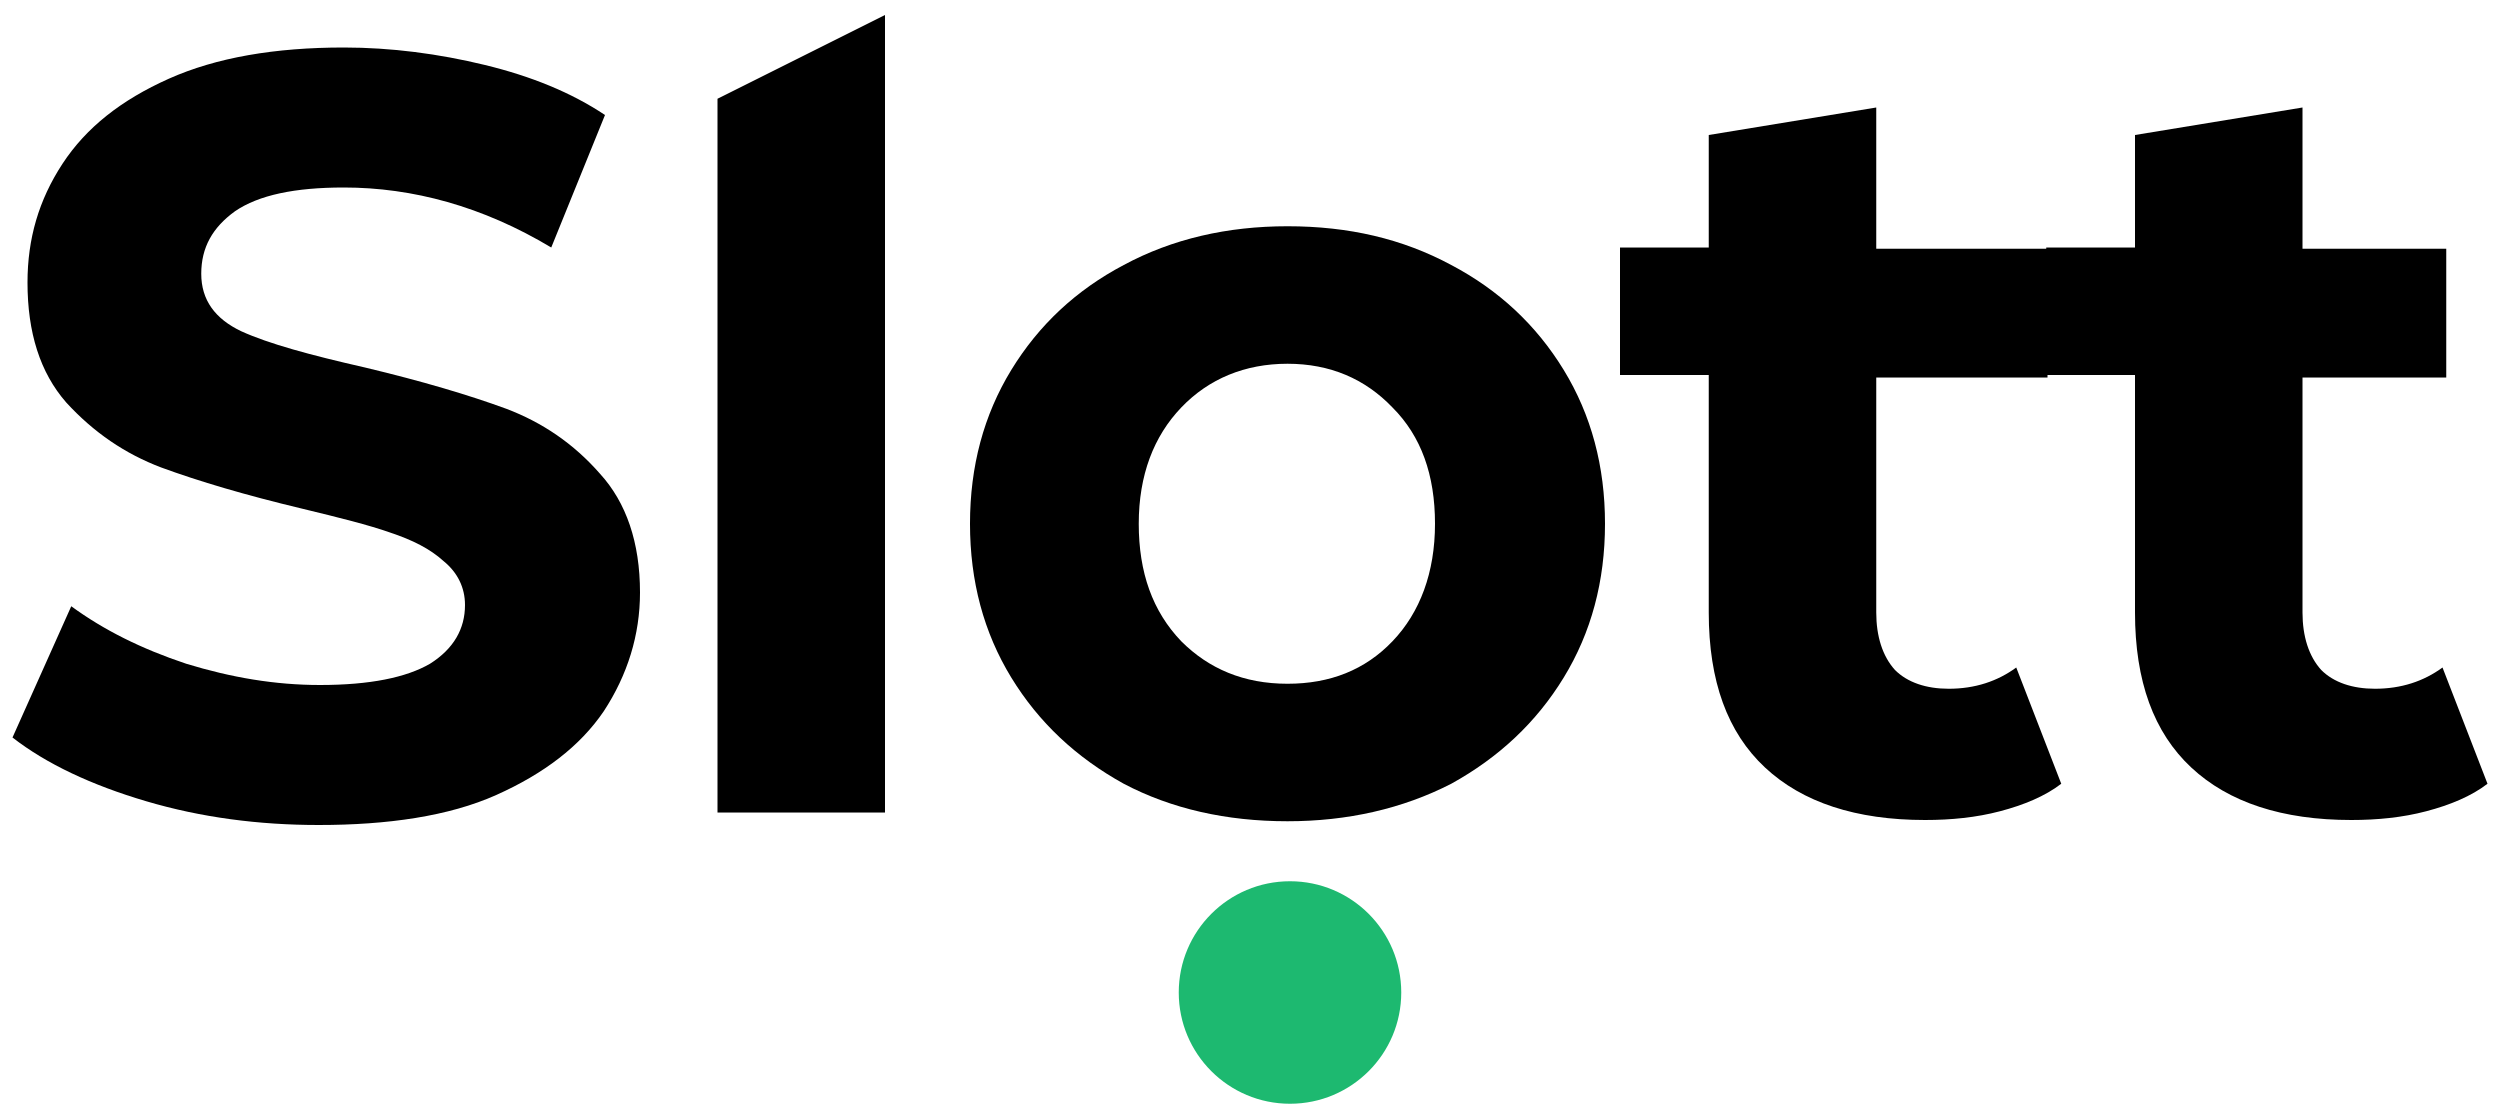
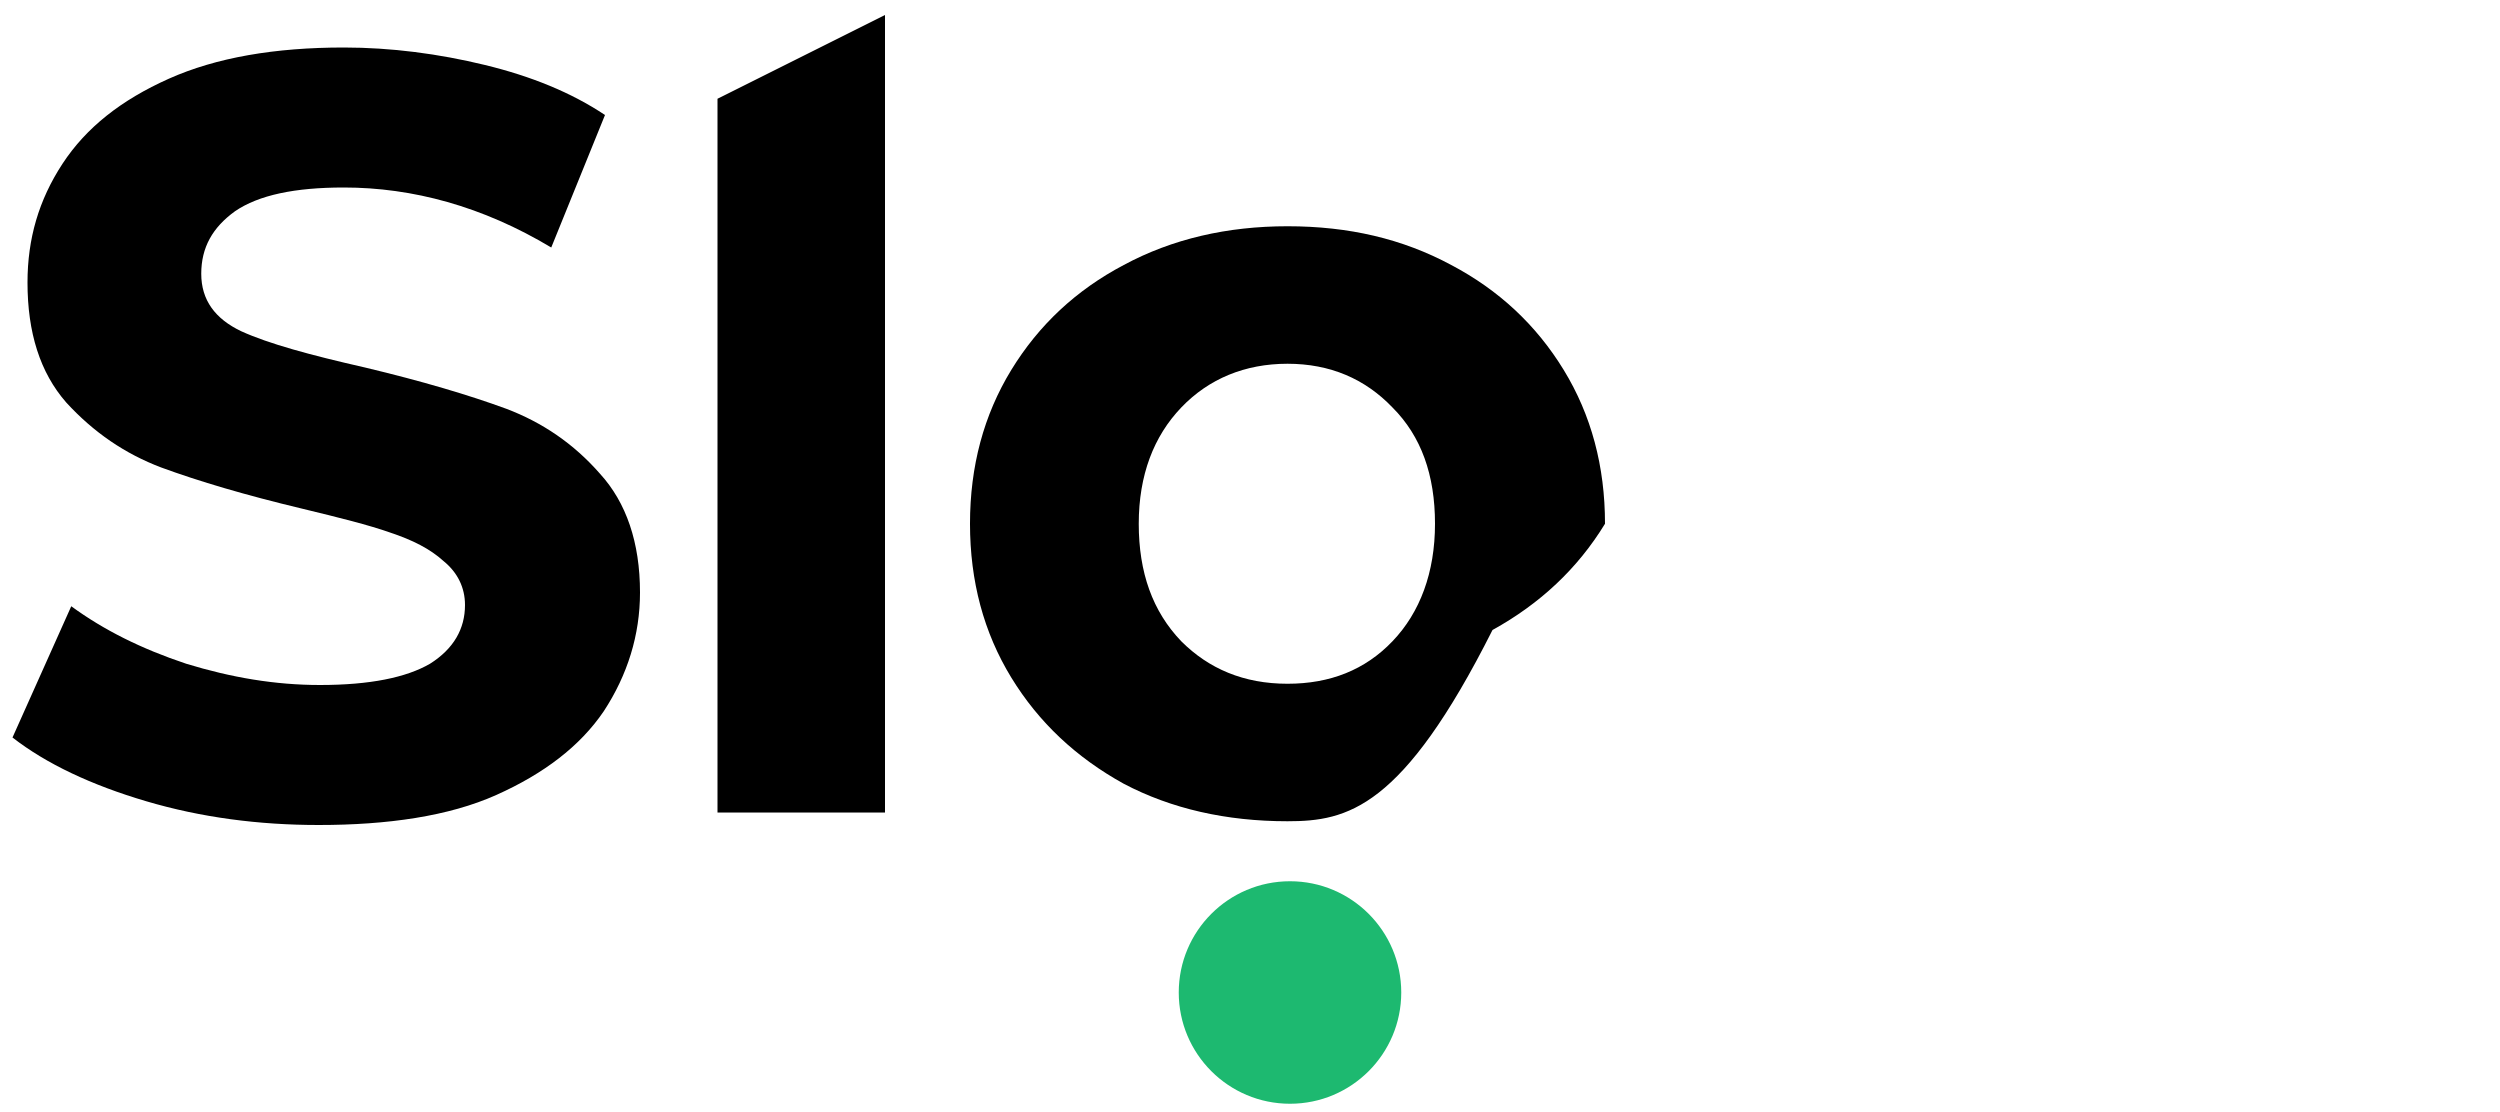
<svg xmlns="http://www.w3.org/2000/svg" version="1.1" id="Layer_1" x="0px" y="0px" width="200px" height="89px" viewBox="0 0 200 89" style="enable-background:new 0 0 200 89;" xml:space="preserve">
  <style type="text/css">
	.st0{fill:#1DB970;}
</style>
  <path d="M25.5,66c-4.8,0-9.4-0.6-13.8-1.9c-4.4-1.3-8-3-10.7-5.1l4.7-10.5c2.6,1.9,5.6,3.4,9.2,4.6c3.6,1.1,7.1,1.7,10.7,1.7  c4,0,6.9-0.6,8.8-1.7c1.9-1.2,2.8-2.8,2.8-4.7c0-1.4-0.6-2.6-1.7-3.5c-1.1-1-2.5-1.7-4.3-2.3c-1.7-0.6-4.1-1.2-7-1.9  c-4.6-1.1-8.3-2.2-11.3-3.3c-2.9-1.1-5.4-2.8-7.6-5.2c-2.1-2.4-3.1-5.6-3.1-9.6c0-3.5,0.9-6.6,2.8-9.5c1.9-2.9,4.7-5.1,8.5-6.8  c3.8-1.7,8.5-2.5,14-2.5c3.8,0,7.6,0.5,11.3,1.4c3.7,0.9,6.9,2.2,9.6,4l-4.3,10.6C38.6,16.5,33,15,27.5,15c-3.9,0-6.8,0.6-8.7,1.9  c-1.8,1.3-2.7,2.9-2.7,5s1.1,3.6,3.2,4.6c2.2,1,5.5,1.9,9.9,2.9c4.6,1.1,8.3,2.2,11.3,3.3c2.9,1.1,5.4,2.8,7.5,5.2  c2.1,2.3,3.2,5.5,3.2,9.5c0,3.4-1,6.6-2.9,9.5c-1.9,2.8-4.8,5-8.6,6.7S31,66,25.5,66z" />
  <path d="M57.4,7.9l13.4-6.7V65H57.4V7.9z" />
-   <path d="M103,65.7c-4.9,0-9.3-1-13.1-3c-3.8-2.1-6.8-4.9-9-8.5c-2.2-3.6-3.3-7.7-3.3-12.3c0-4.6,1.1-8.7,3.3-12.3  c2.2-3.6,5.2-6.4,9-8.4c3.9-2.1,8.3-3.1,13.1-3.1c4.9,0,9.2,1,13.1,3.1c3.8,2,6.8,4.8,9,8.4c2.2,3.6,3.3,7.7,3.3,12.3  c0,4.6-1.1,8.7-3.3,12.3c-2.2,3.6-5.2,6.4-9,8.5C112.2,64.7,107.8,65.7,103,65.7z M103,54.7c3.4,0,6.2-1.1,8.4-3.4  c2.2-2.3,3.4-5.5,3.4-9.4c0-3.9-1.1-7-3.4-9.3c-2.2-2.3-5-3.5-8.4-3.5c-3.4,0-6.3,1.2-8.5,3.5c-2.2,2.3-3.4,5.4-3.4,9.3  c0,3.9,1.1,7,3.4,9.4C96.7,53.5,99.5,54.7,103,54.7z" />
-   <path d="M164.9,62.7c-1.3,1-3,1.7-4.9,2.2c-1.9,0.5-3.9,0.7-6,0.7c-5.5,0-9.8-1.4-12.8-4.2c-3-2.8-4.5-6.9-4.5-12.4v-19h-7.1V19.8  h7.1v-9l13.4-2.2v11.3h13.7v10.3h-13.7v18.8c0,1.9,0.5,3.5,1.5,4.6c1,1,2.5,1.5,4.3,1.5c2.1,0,3.9-0.6,5.4-1.7L164.9,62.7z" />
-   <path d="M199,62.7c-1.3,1-3,1.7-4.9,2.2c-1.9,0.5-3.9,0.7-6,0.7c-5.5,0-9.8-1.4-12.8-4.2c-3-2.8-4.5-6.9-4.5-12.4v-19h-7.1V19.8h7.1  v-9l13.4-2.2v11.3h11.5v10.3h-11.5v18.8c0,1.9,0.5,3.5,1.5,4.6c1,1,2.5,1.5,4.3,1.5c2.1,0,3.9-0.6,5.4-1.7L199,62.7z" />
+   <path d="M103,65.7c-4.9,0-9.3-1-13.1-3c-3.8-2.1-6.8-4.9-9-8.5c-2.2-3.6-3.3-7.7-3.3-12.3c0-4.6,1.1-8.7,3.3-12.3  c2.2-3.6,5.2-6.4,9-8.4c3.9-2.1,8.3-3.1,13.1-3.1c4.9,0,9.2,1,13.1,3.1c3.8,2,6.8,4.8,9,8.4c2.2,3.6,3.3,7.7,3.3,12.3  c-2.2,3.6-5.2,6.4-9,8.5C112.2,64.7,107.8,65.7,103,65.7z M103,54.7c3.4,0,6.2-1.1,8.4-3.4  c2.2-2.3,3.4-5.5,3.4-9.4c0-3.9-1.1-7-3.4-9.3c-2.2-2.3-5-3.5-8.4-3.5c-3.4,0-6.3,1.2-8.5,3.5c-2.2,2.3-3.4,5.4-3.4,9.3  c0,3.9,1.1,7,3.4,9.4C96.7,53.5,99.5,54.7,103,54.7z" />
  <ellipse class="st0" cx="103.2" cy="79.4" rx="8.9" ry="8.9" />
</svg>